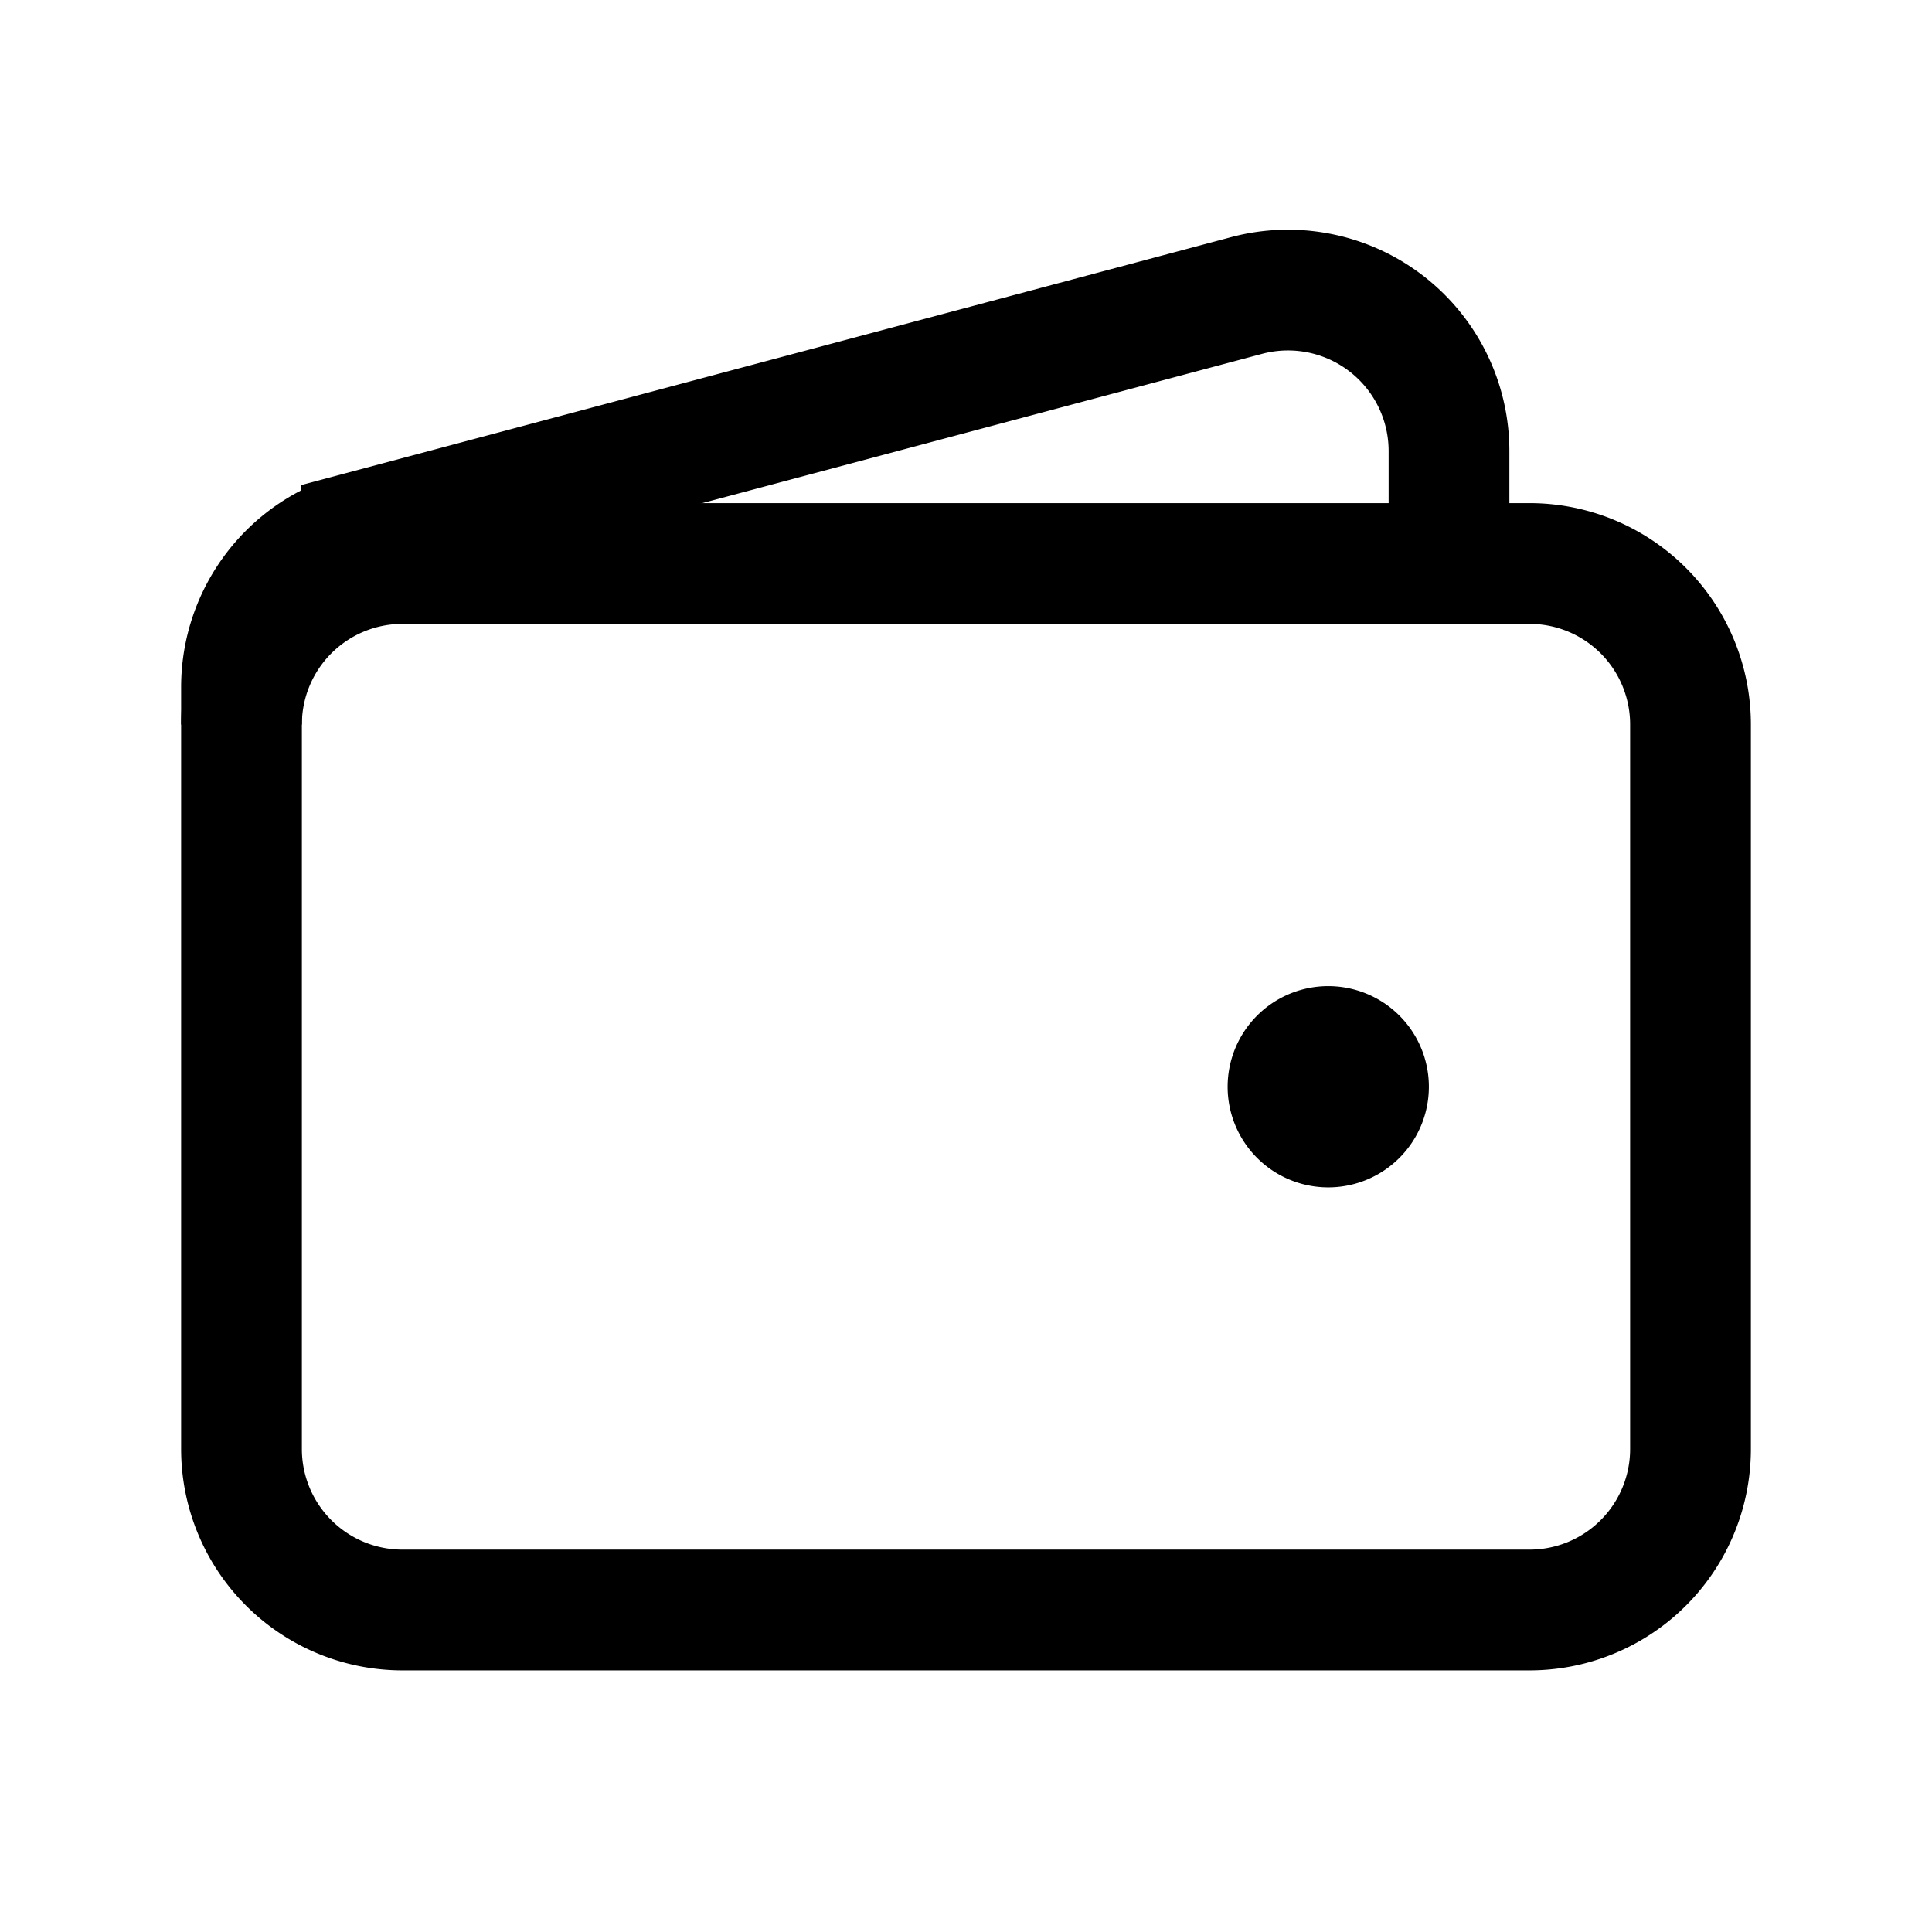
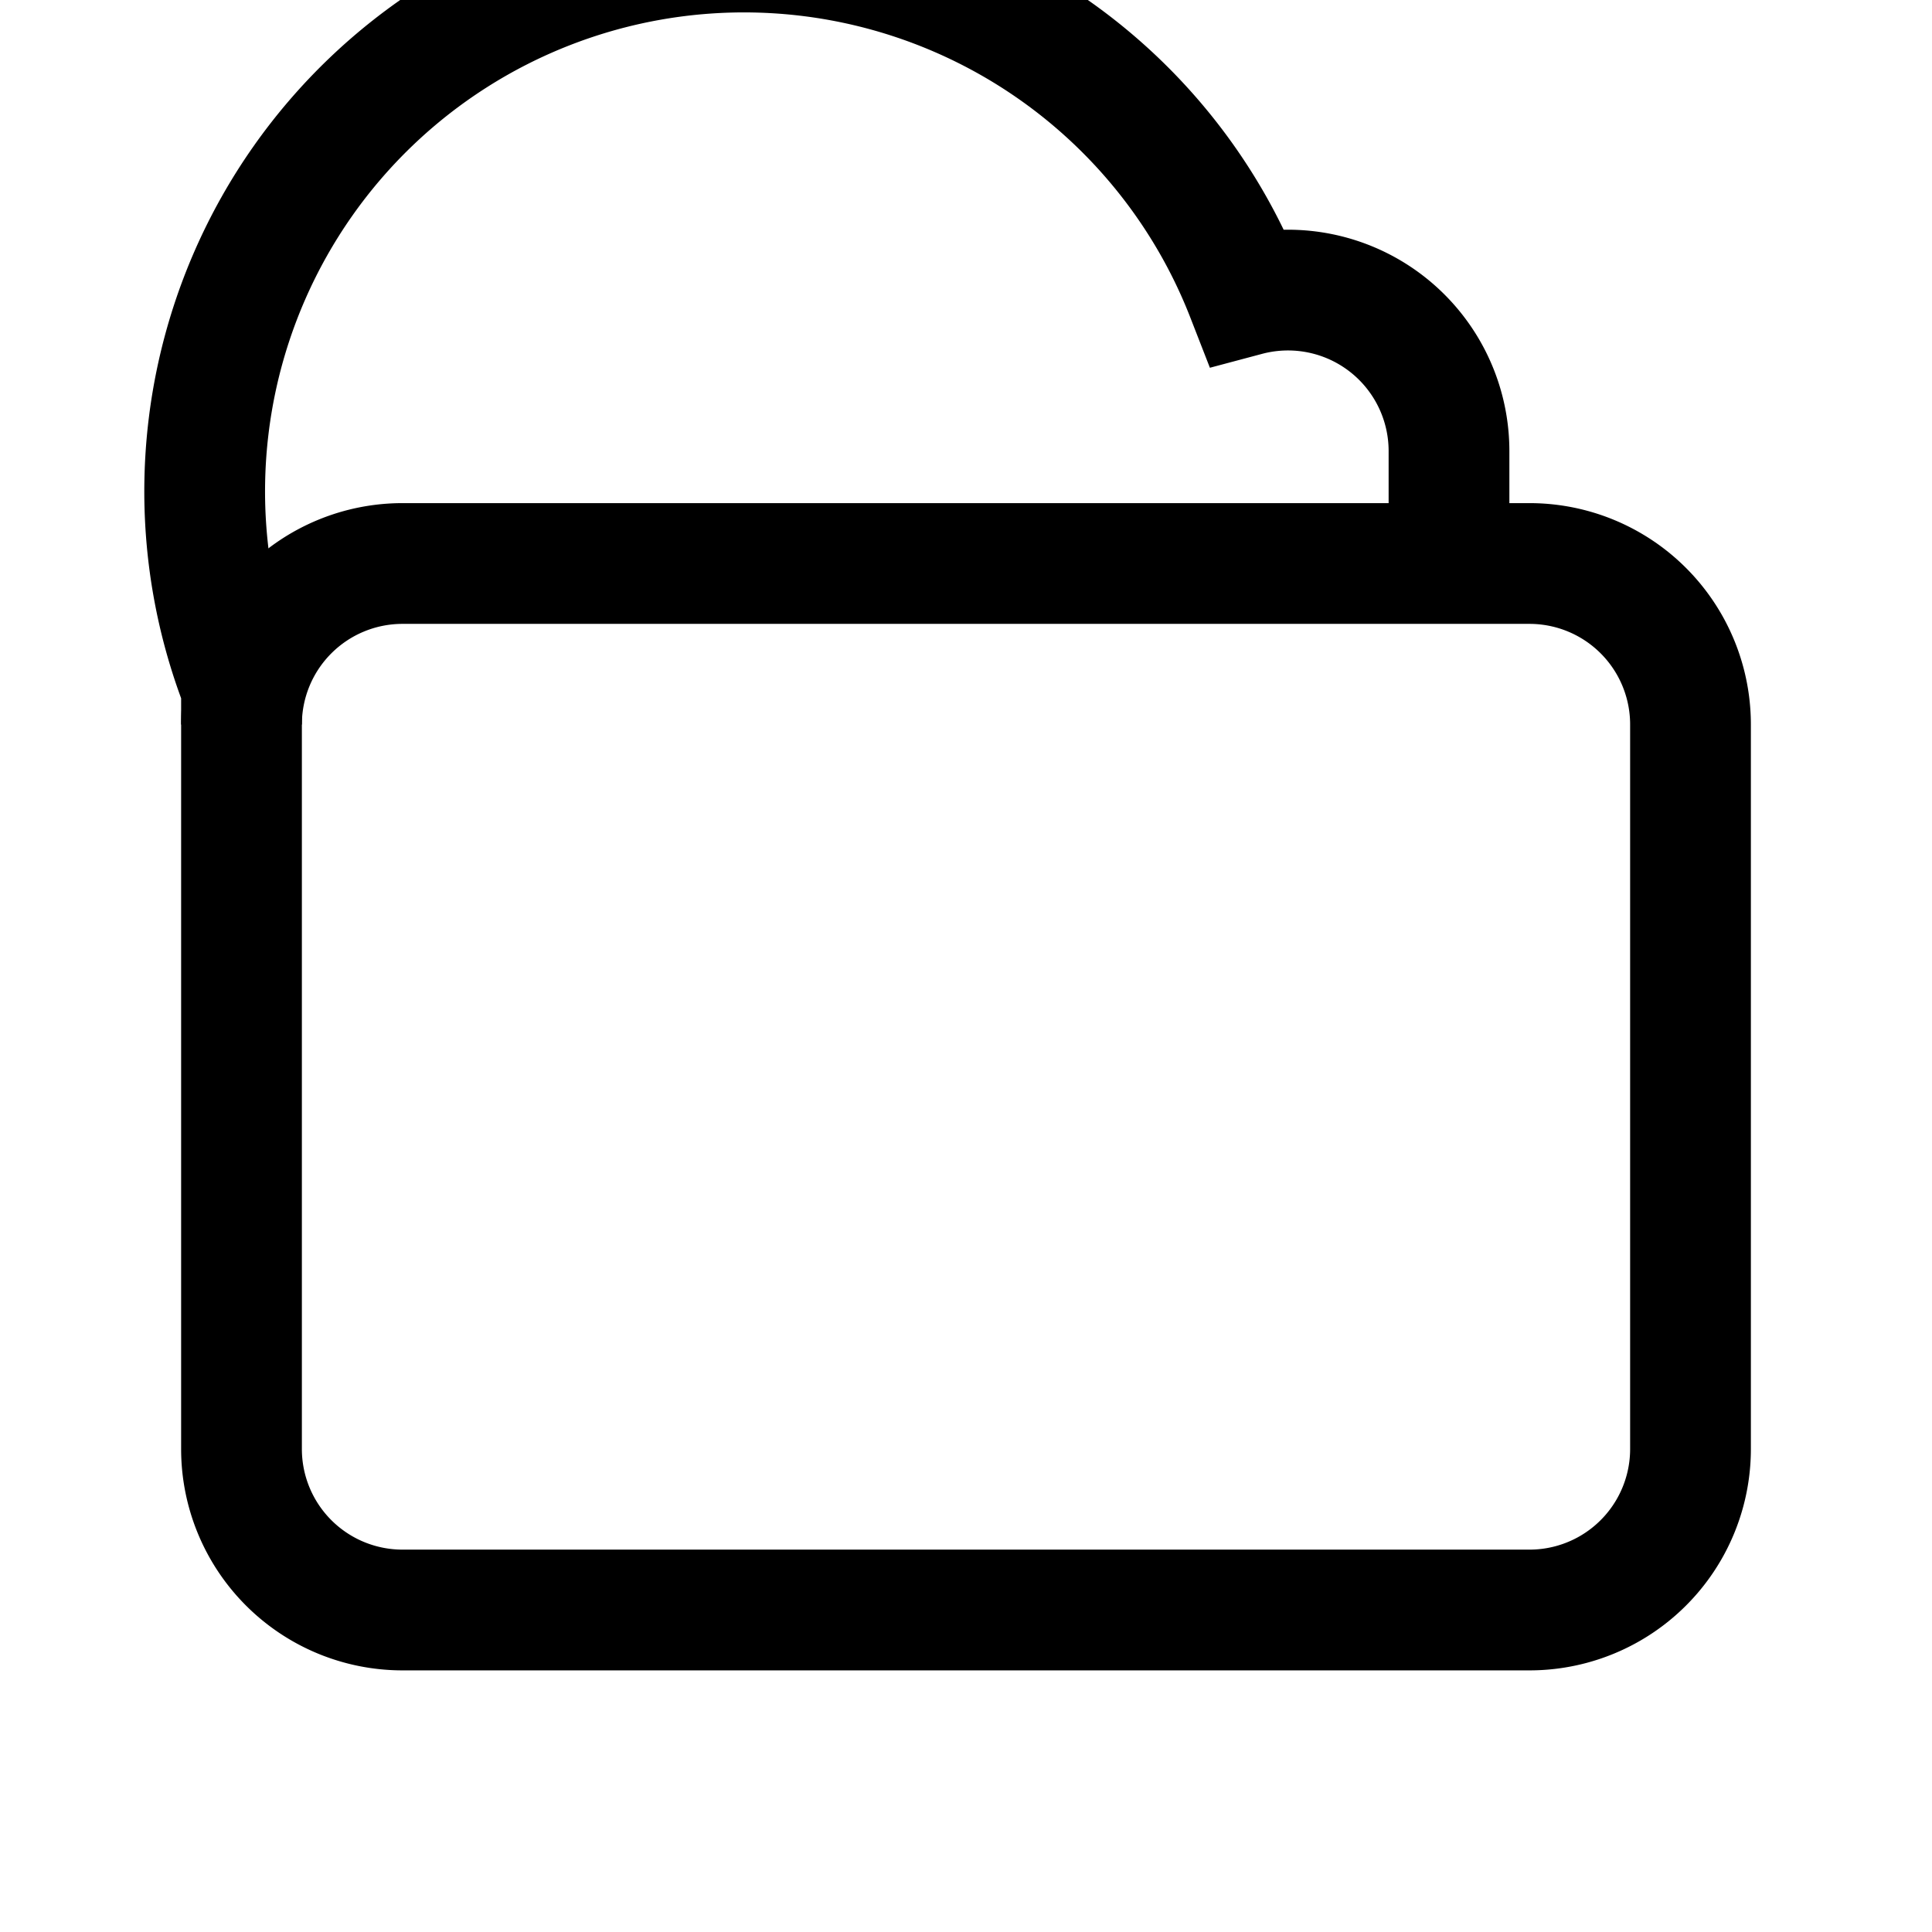
<svg xmlns="http://www.w3.org/2000/svg" width="800" height="800" viewBox="0 0 24 24">
  <g fill="none" stroke="currentColor" stroke-width="1.5">
    <path d="M19 20H5a2 2 0 0 1-2-2V9a2 2 0 0 1 2-2h14a2 2 0 0 1 2 2v9a2 2 0 0 1-2 2Z" />
-     <path fill="currentColor" stroke-linecap="round" stroke-linejoin="round" d="M16.5 14a.5.5 0 1 1 0-1a.5.5 0 0 1 0 1" />
-     <path d="M18 7V5.603a2 2 0 0 0-2.515-1.932l-11 2.933A2 2 0 0 0 3 8.537V9" />
+     <path d="M18 7V5.603a2 2 0 0 0-2.515-1.932A2 2 0 0 0 3 8.537V9" />
  </g>
</svg>